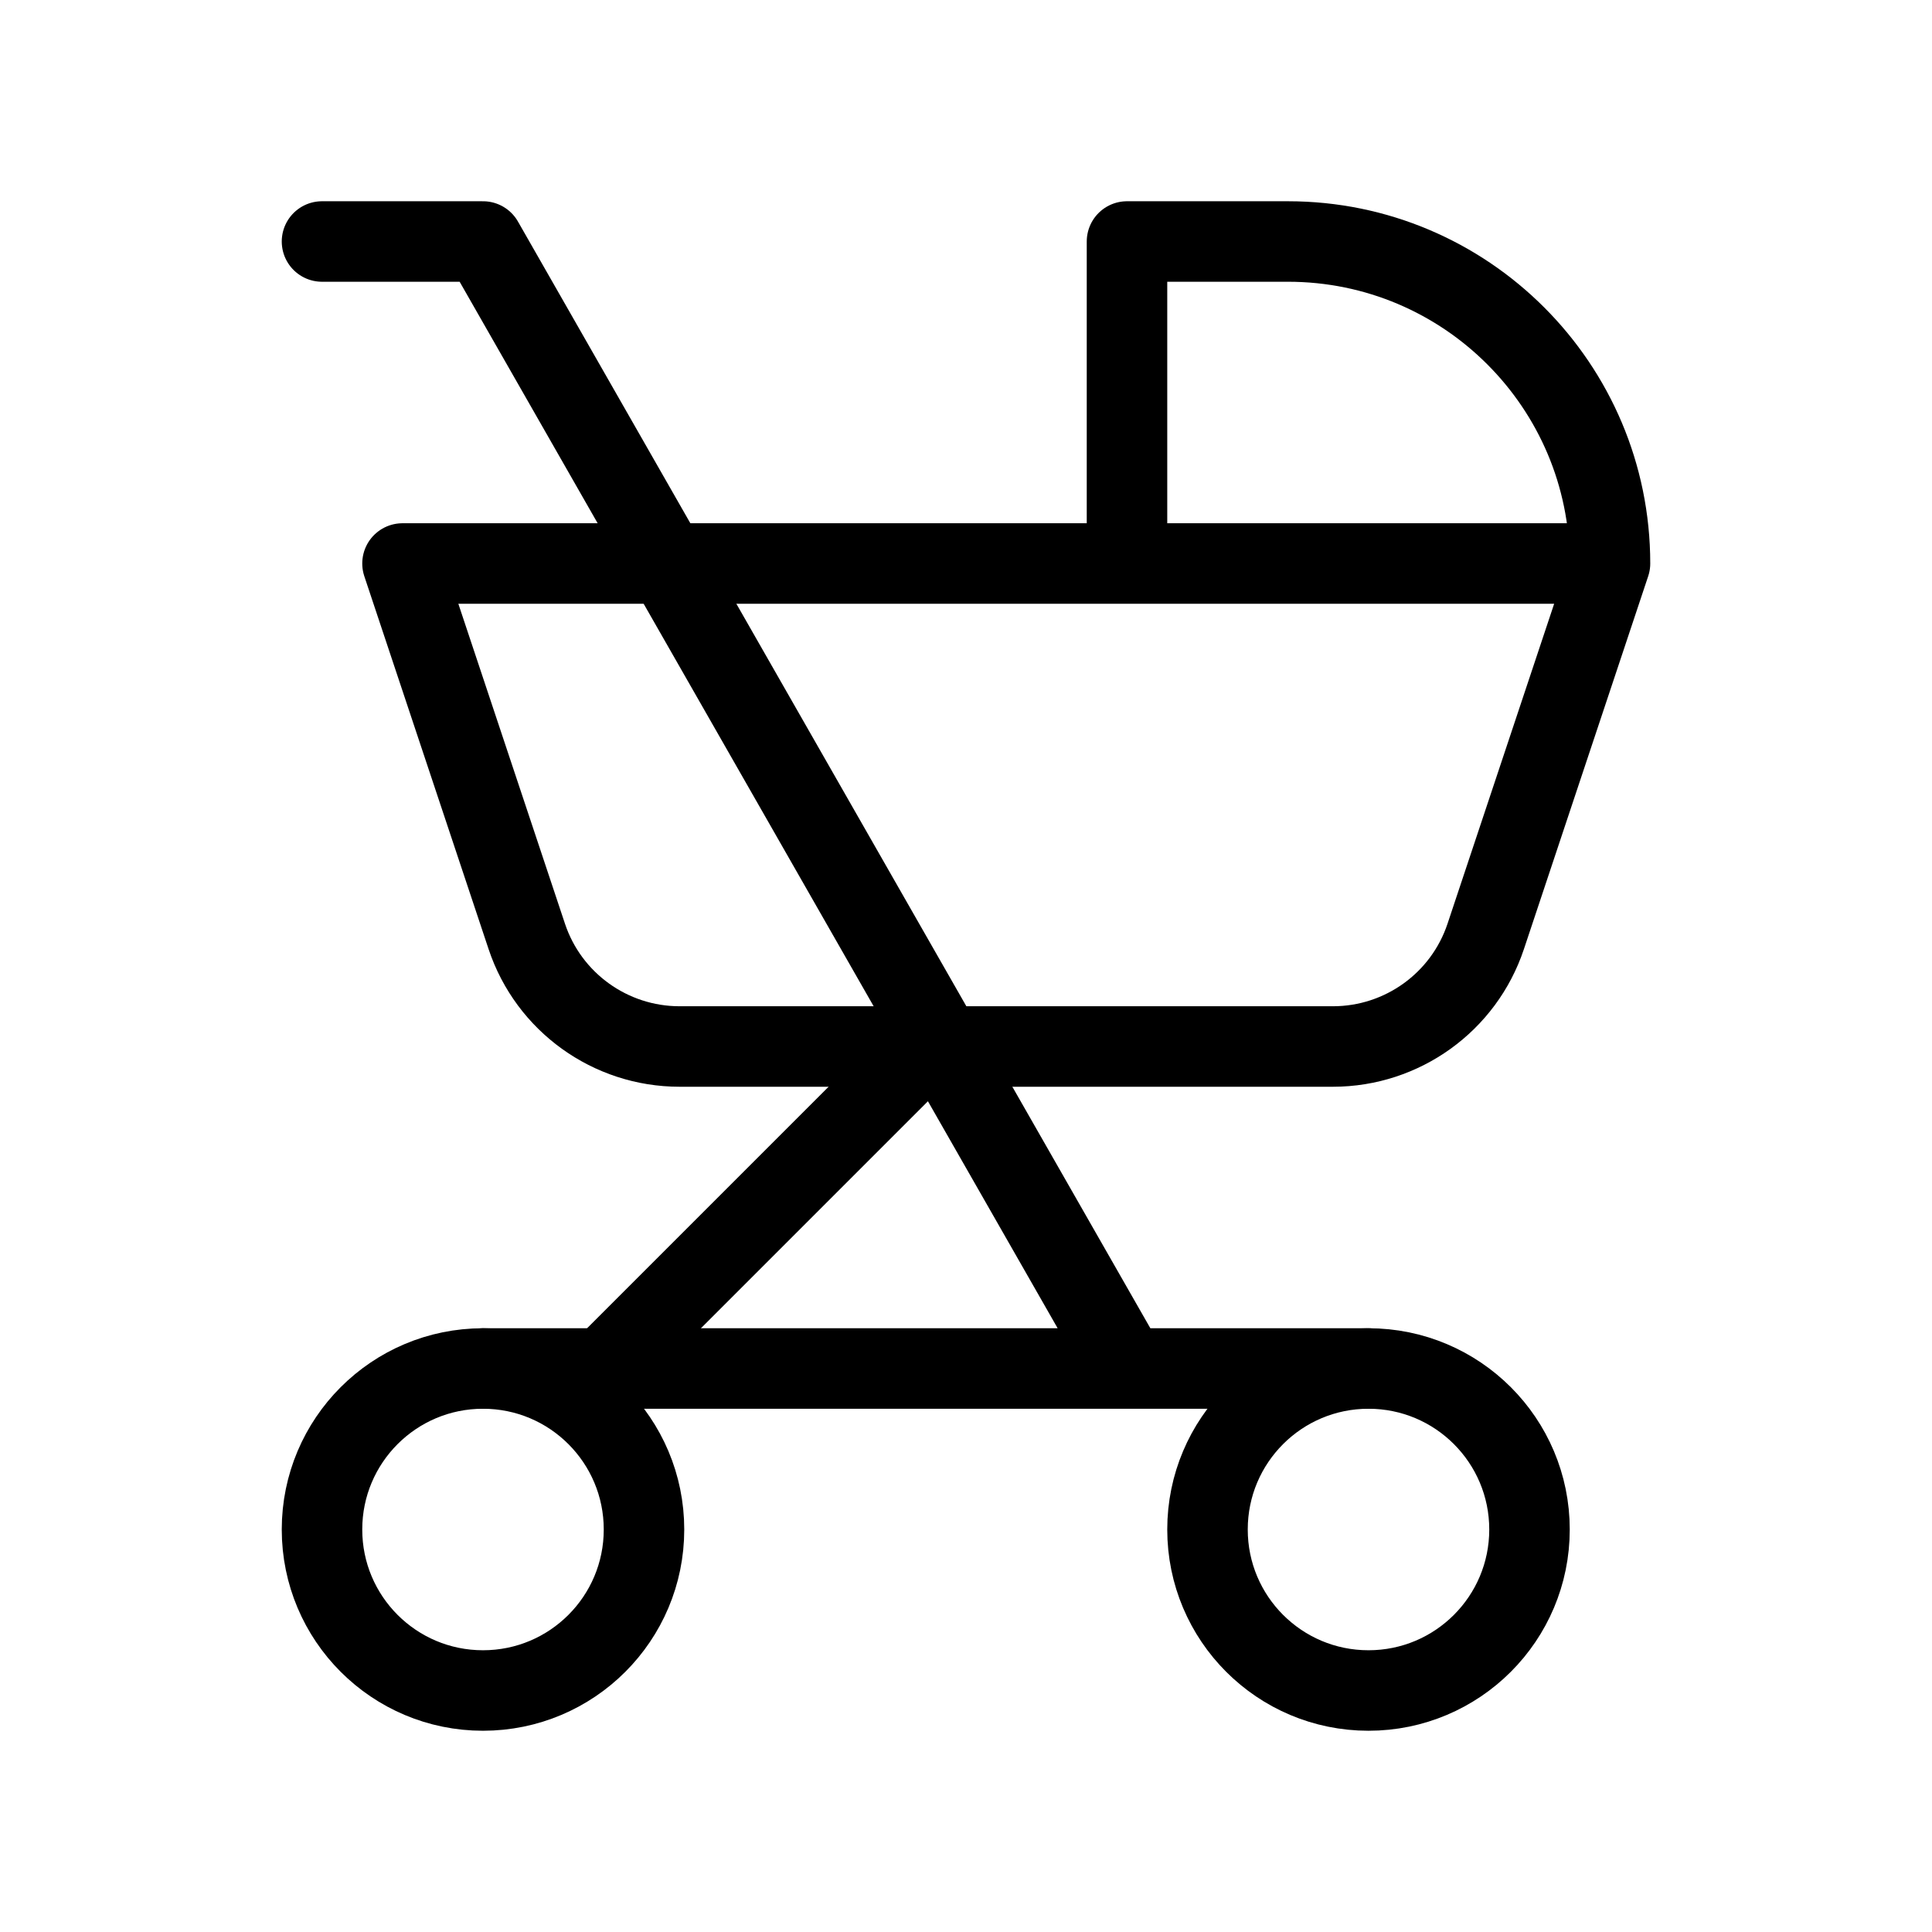
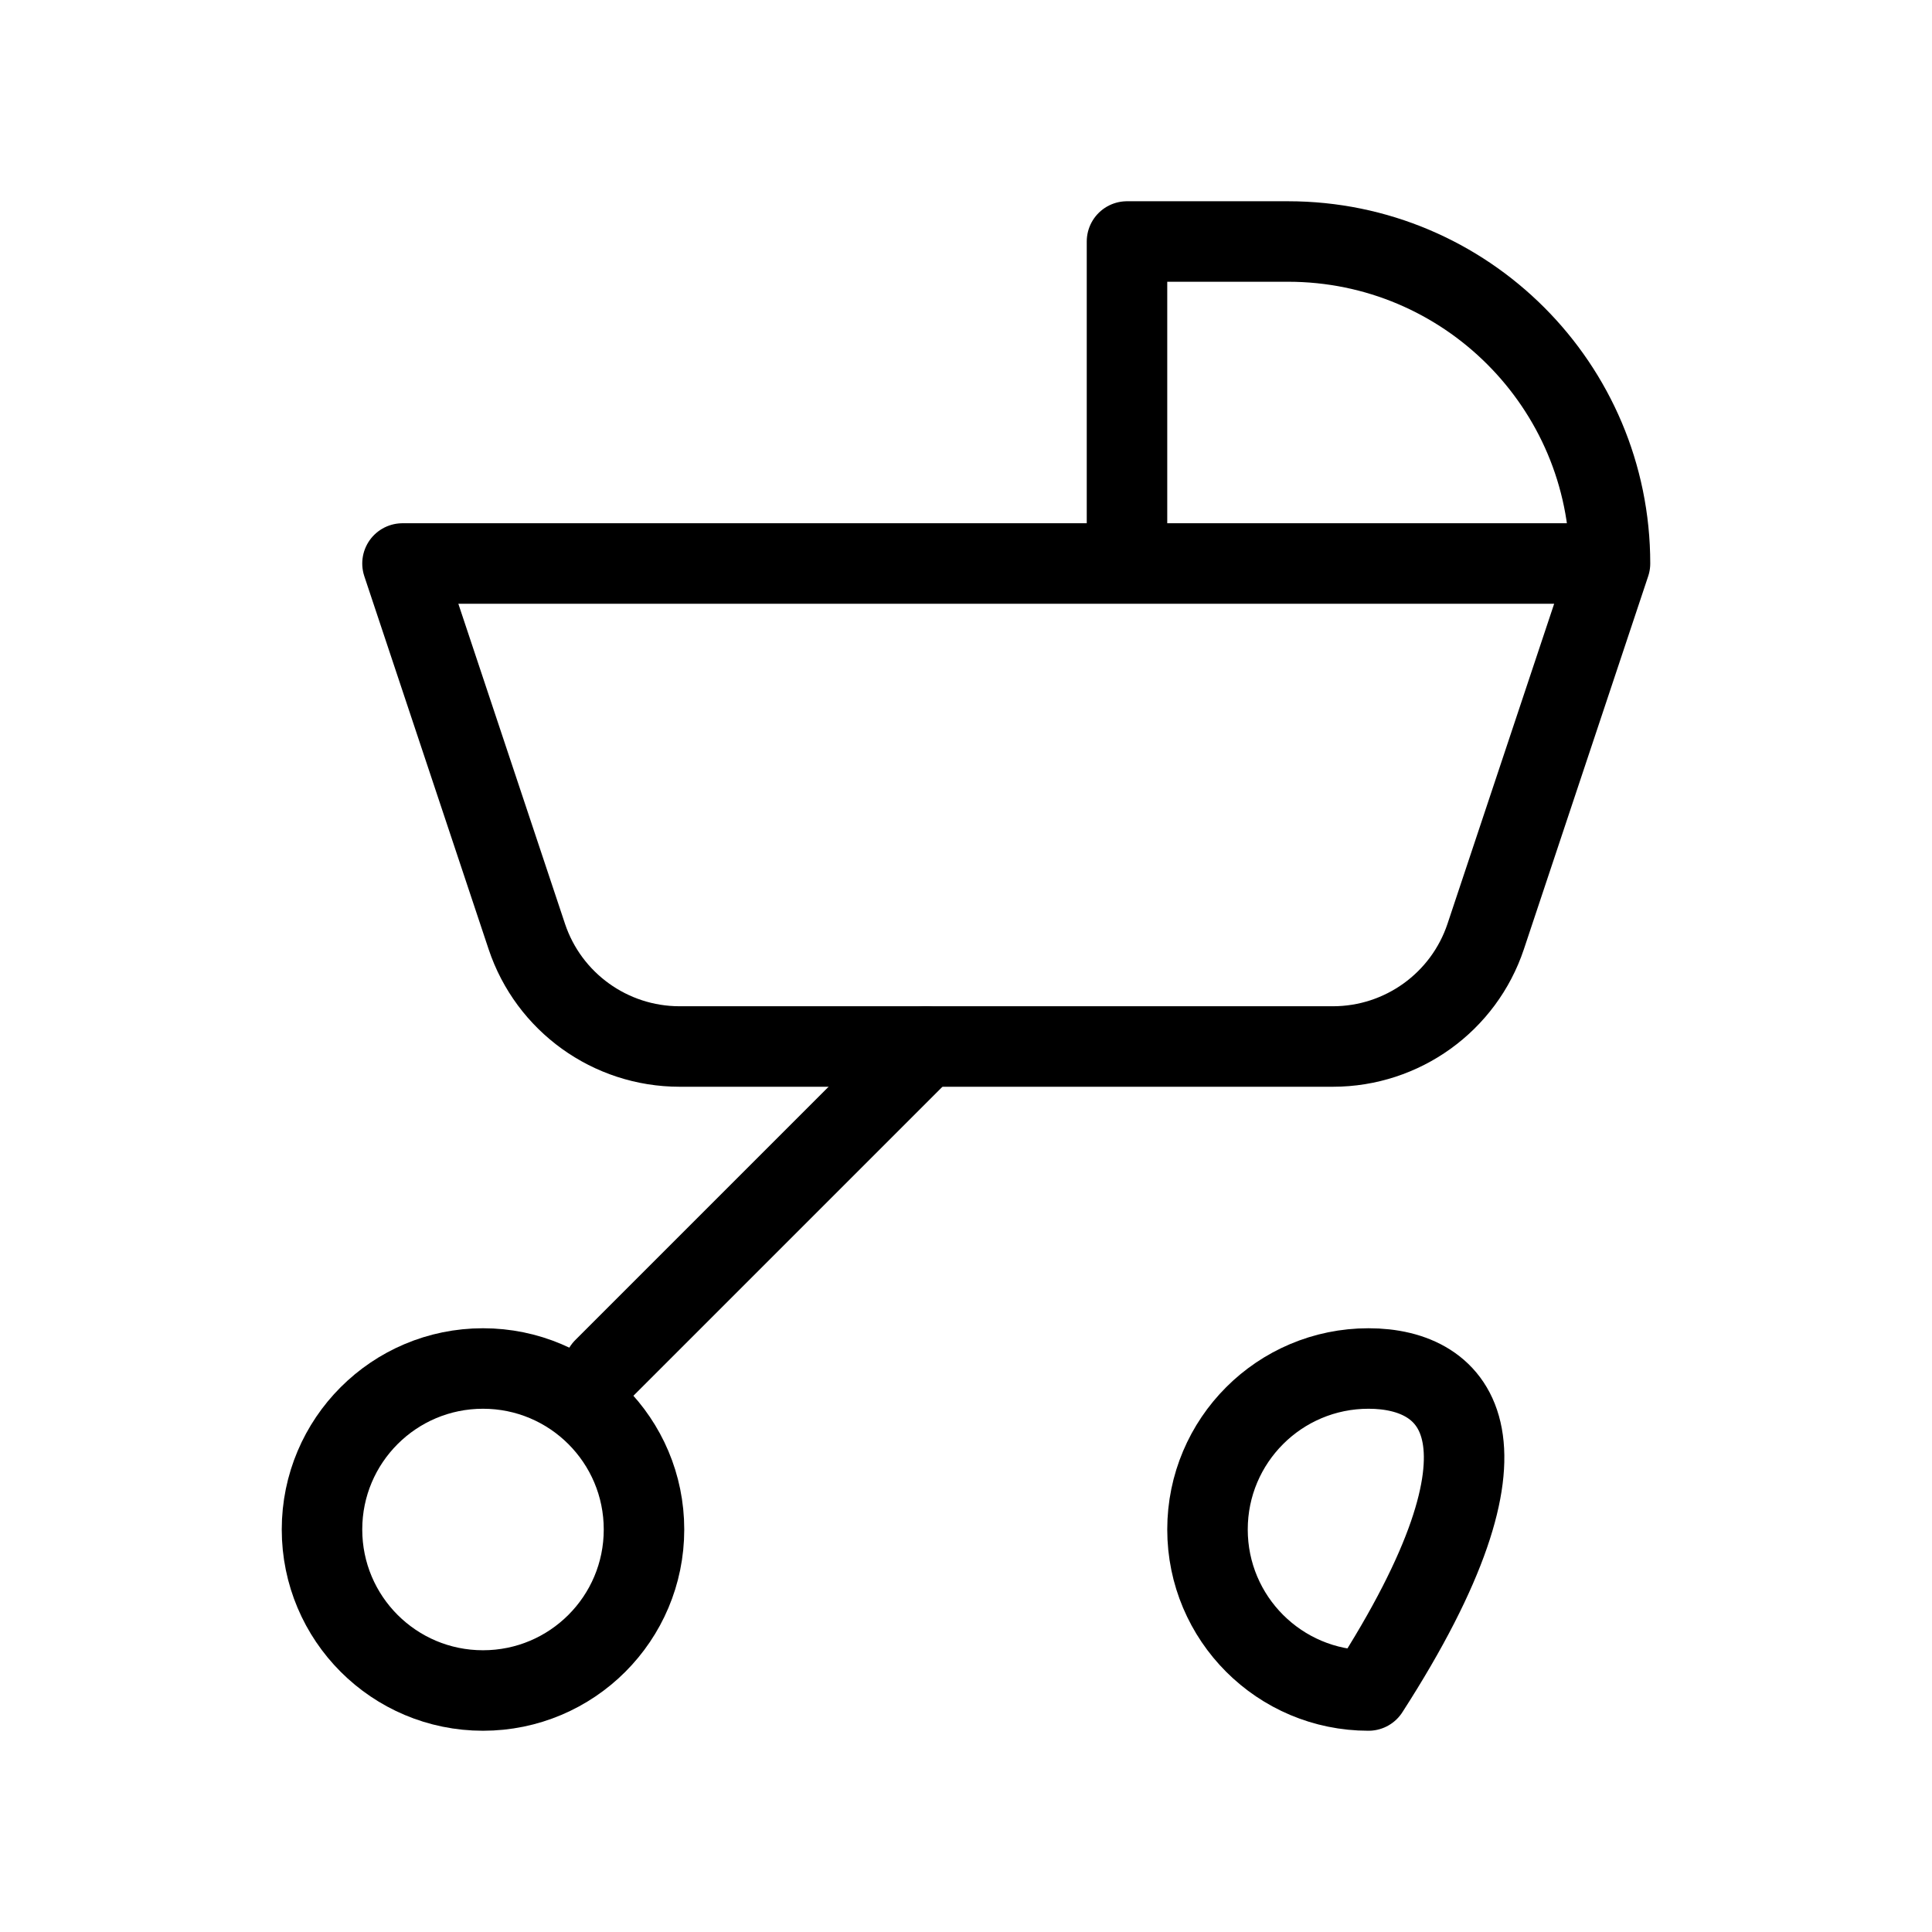
<svg xmlns="http://www.w3.org/2000/svg" width="24" height="24" viewBox="0 0 24 24" fill="none">
  <path d="M6 21C7.105 21 8 20.105 8 19C8 17.895 7.105 17 6 17C4.895 17 4 17.895 4 19C4 20.105 4.895 21 6 21Z" stroke="black" stroke-linecap="round" stroke-linejoin="round" />
-   <path d="M17 21C18.105 21 19 20.105 19 19C19 17.895 18.105 17 17 17C15.895 17 15 17.895 15 19C15 20.105 15.895 21 17 21Z" stroke="black" stroke-linecap="round" stroke-linejoin="round" />
-   <path d="M17 17H14M14 17L6 3H4M14 17H6" stroke="black" stroke-linecap="round" stroke-linejoin="round" />
+   <path d="M17 21C19 17.895 18.105 17 17 17C15.895 17 15 17.895 15 19C15 20.105 15.895 21 17 21Z" stroke="black" stroke-linecap="round" stroke-linejoin="round" />
  <path d="M11.5 13L7.5 17" stroke="black" stroke-linecap="round" />
  <path d="M20 7L18.456 11.633C18.184 12.449 17.419 13 16.558 13H8.442C7.581 13 6.816 12.449 6.544 11.633L5 7H14M20 7V7C20 4.791 18.209 3 16 3H14V7M20 7H14" stroke="black" stroke-linecap="round" stroke-linejoin="round" />
</svg>